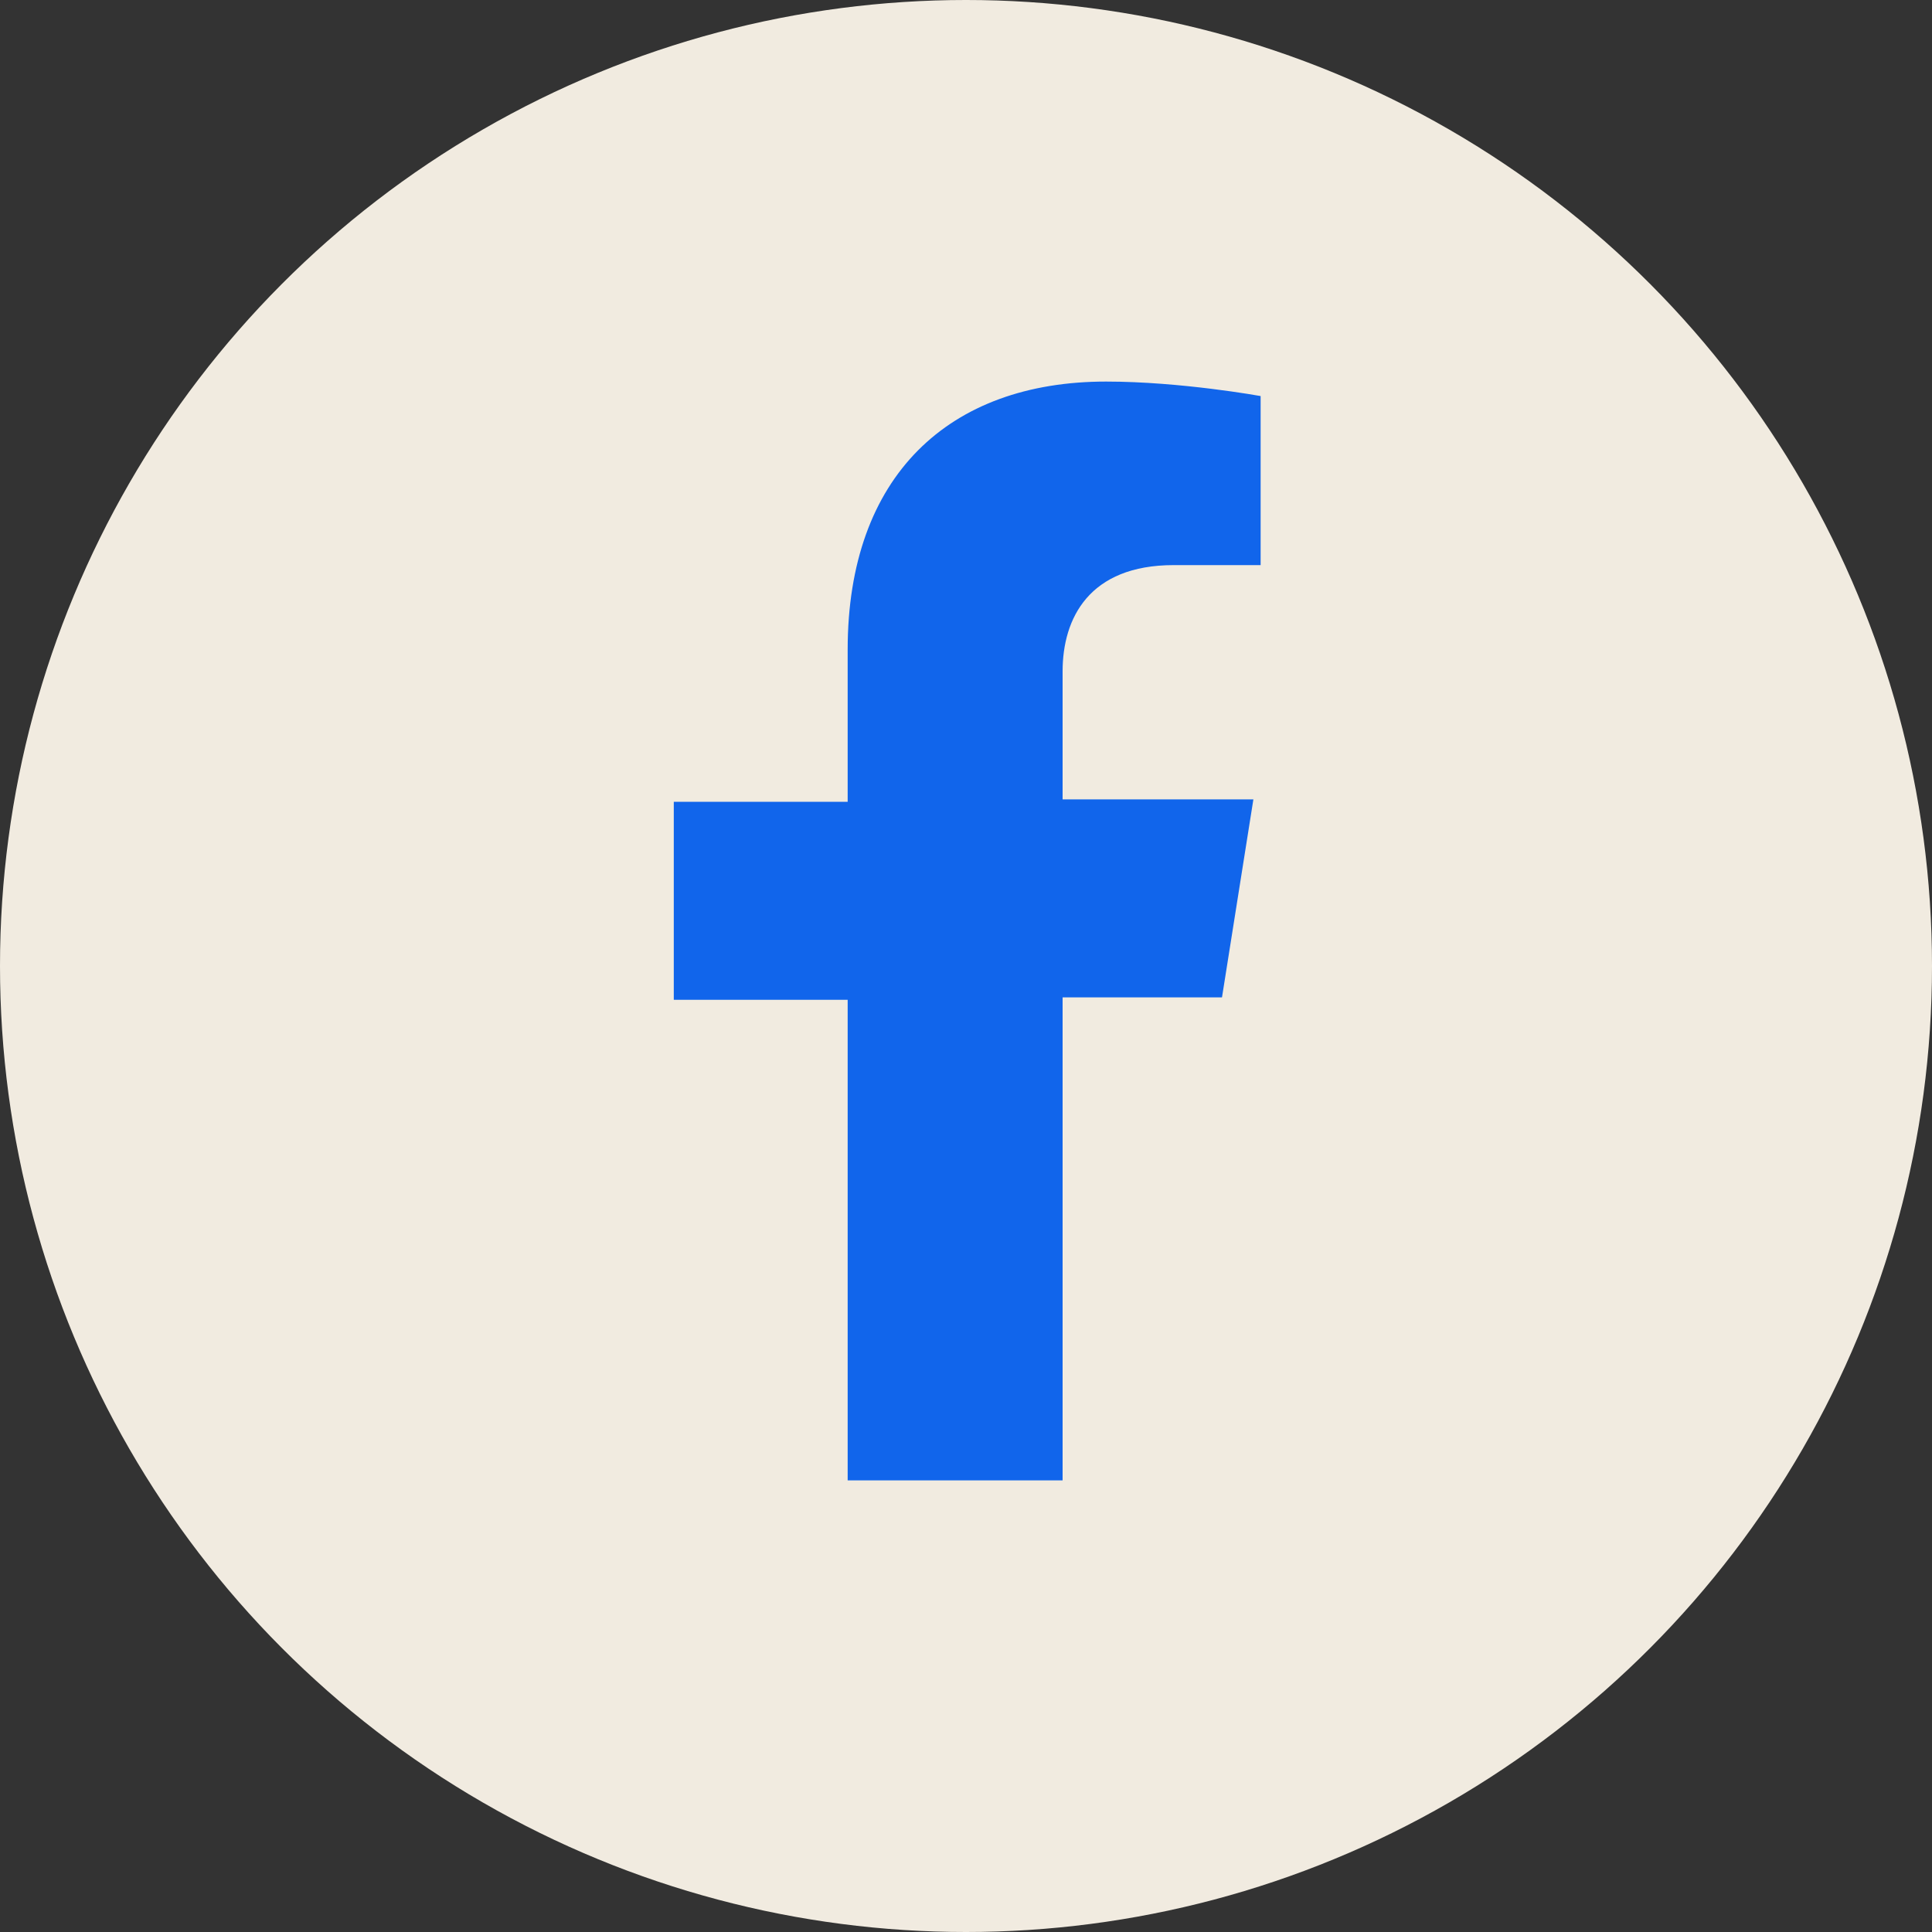
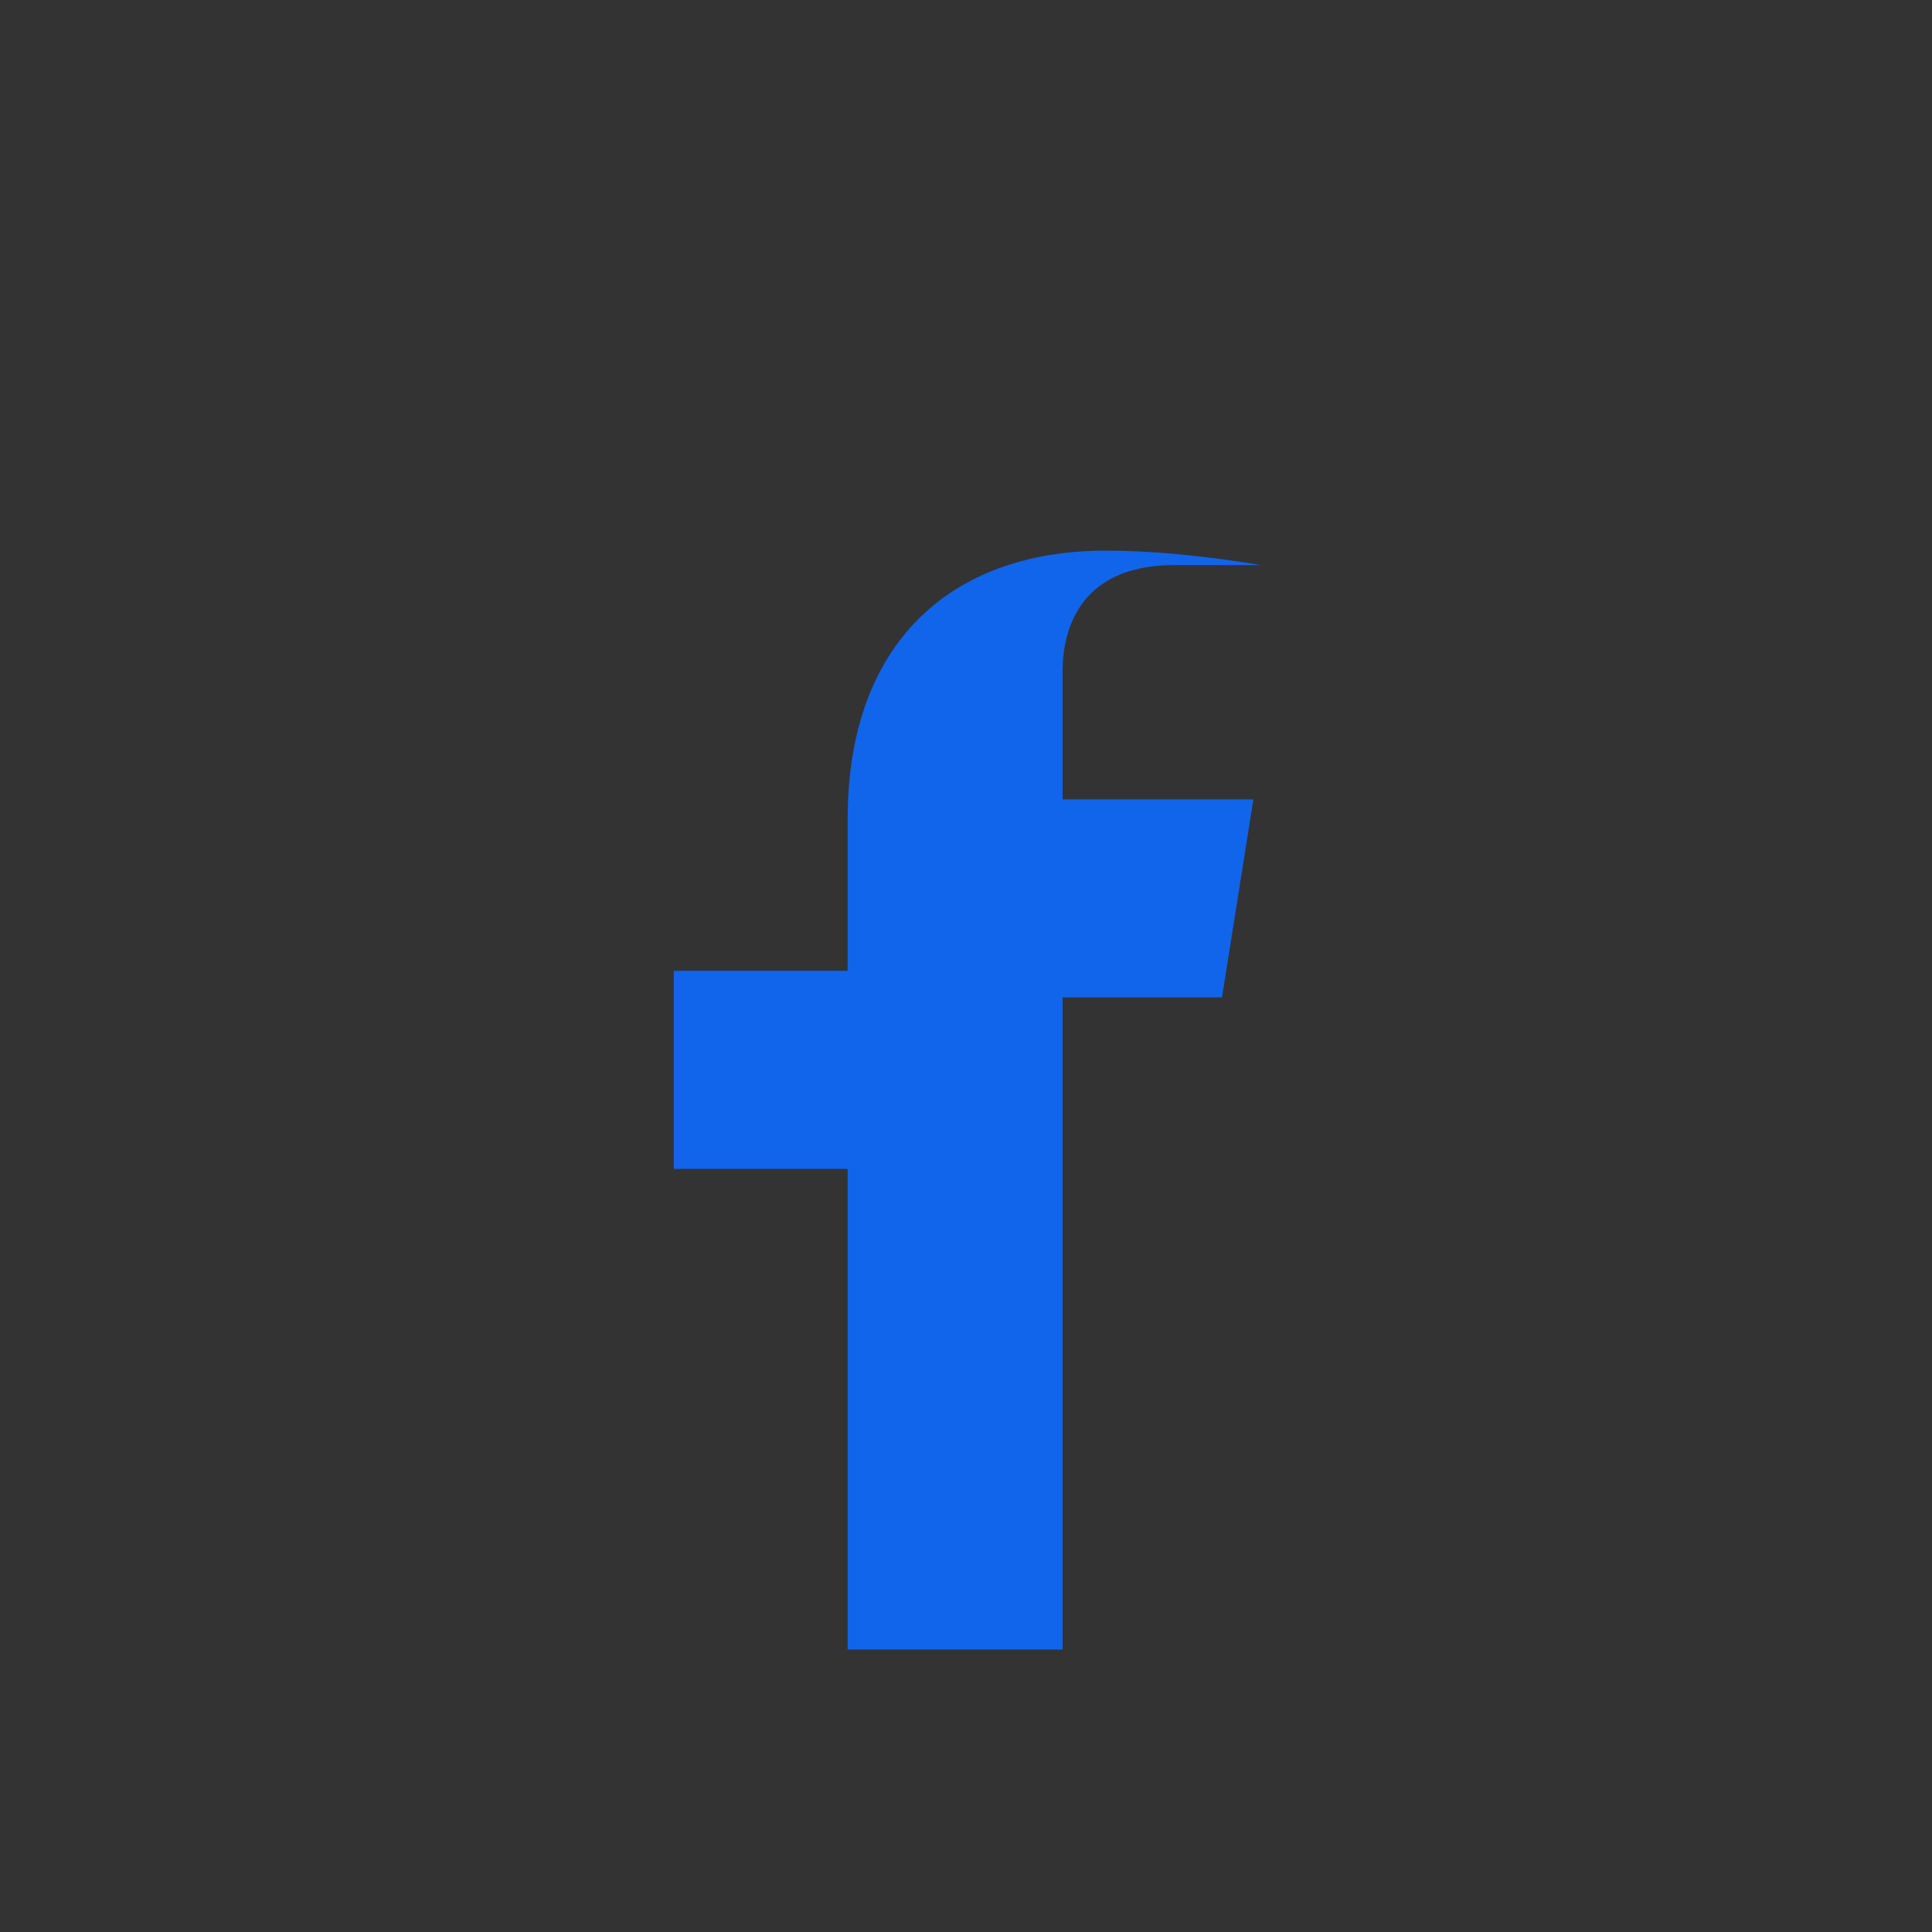
<svg xmlns="http://www.w3.org/2000/svg" version="1.1" id="Layer_2_00000044173449486660871570000003483465627924308878_" x="0px" y="0px" viewBox="0 0 80 80" style="enable-background:new 0 0 80 80;" xml:space="preserve">
  <rect x="0" y="0" width="80" height="80" fill="#333333" stroke="none" />
  <style type="text/css">
	.st0{fill:#F1EBE0;}
	.st1{fill:#1165EB;}
</style>
  <g id="Layer_1-2">
-     <circle class="st0" cx="40" cy="40" r="40" />
-     <path class="st1" d="M50.6,41.3l1.3-8.2h-7.9v-5.3c0-2.2,1.1-4.4,4.6-4.4h3.6v-7c0,0-3.3-0.6-6.4-0.6c-6.5,0-10.7,3.9-10.7,11.1   v6.3h-7.2v8.2h7.2v19.9h8.9V41.3C43.9,41.3,50.6,41.3,50.6,41.3z" />
+     <path class="st1" d="M50.6,41.3l1.3-8.2h-7.9v-5.3c0-2.2,1.1-4.4,4.6-4.4h3.6c0,0-3.3-0.6-6.4-0.6c-6.5,0-10.7,3.9-10.7,11.1   v6.3h-7.2v8.2h7.2v19.9h8.9V41.3C43.9,41.3,50.6,41.3,50.6,41.3z" />
  </g>
</svg>